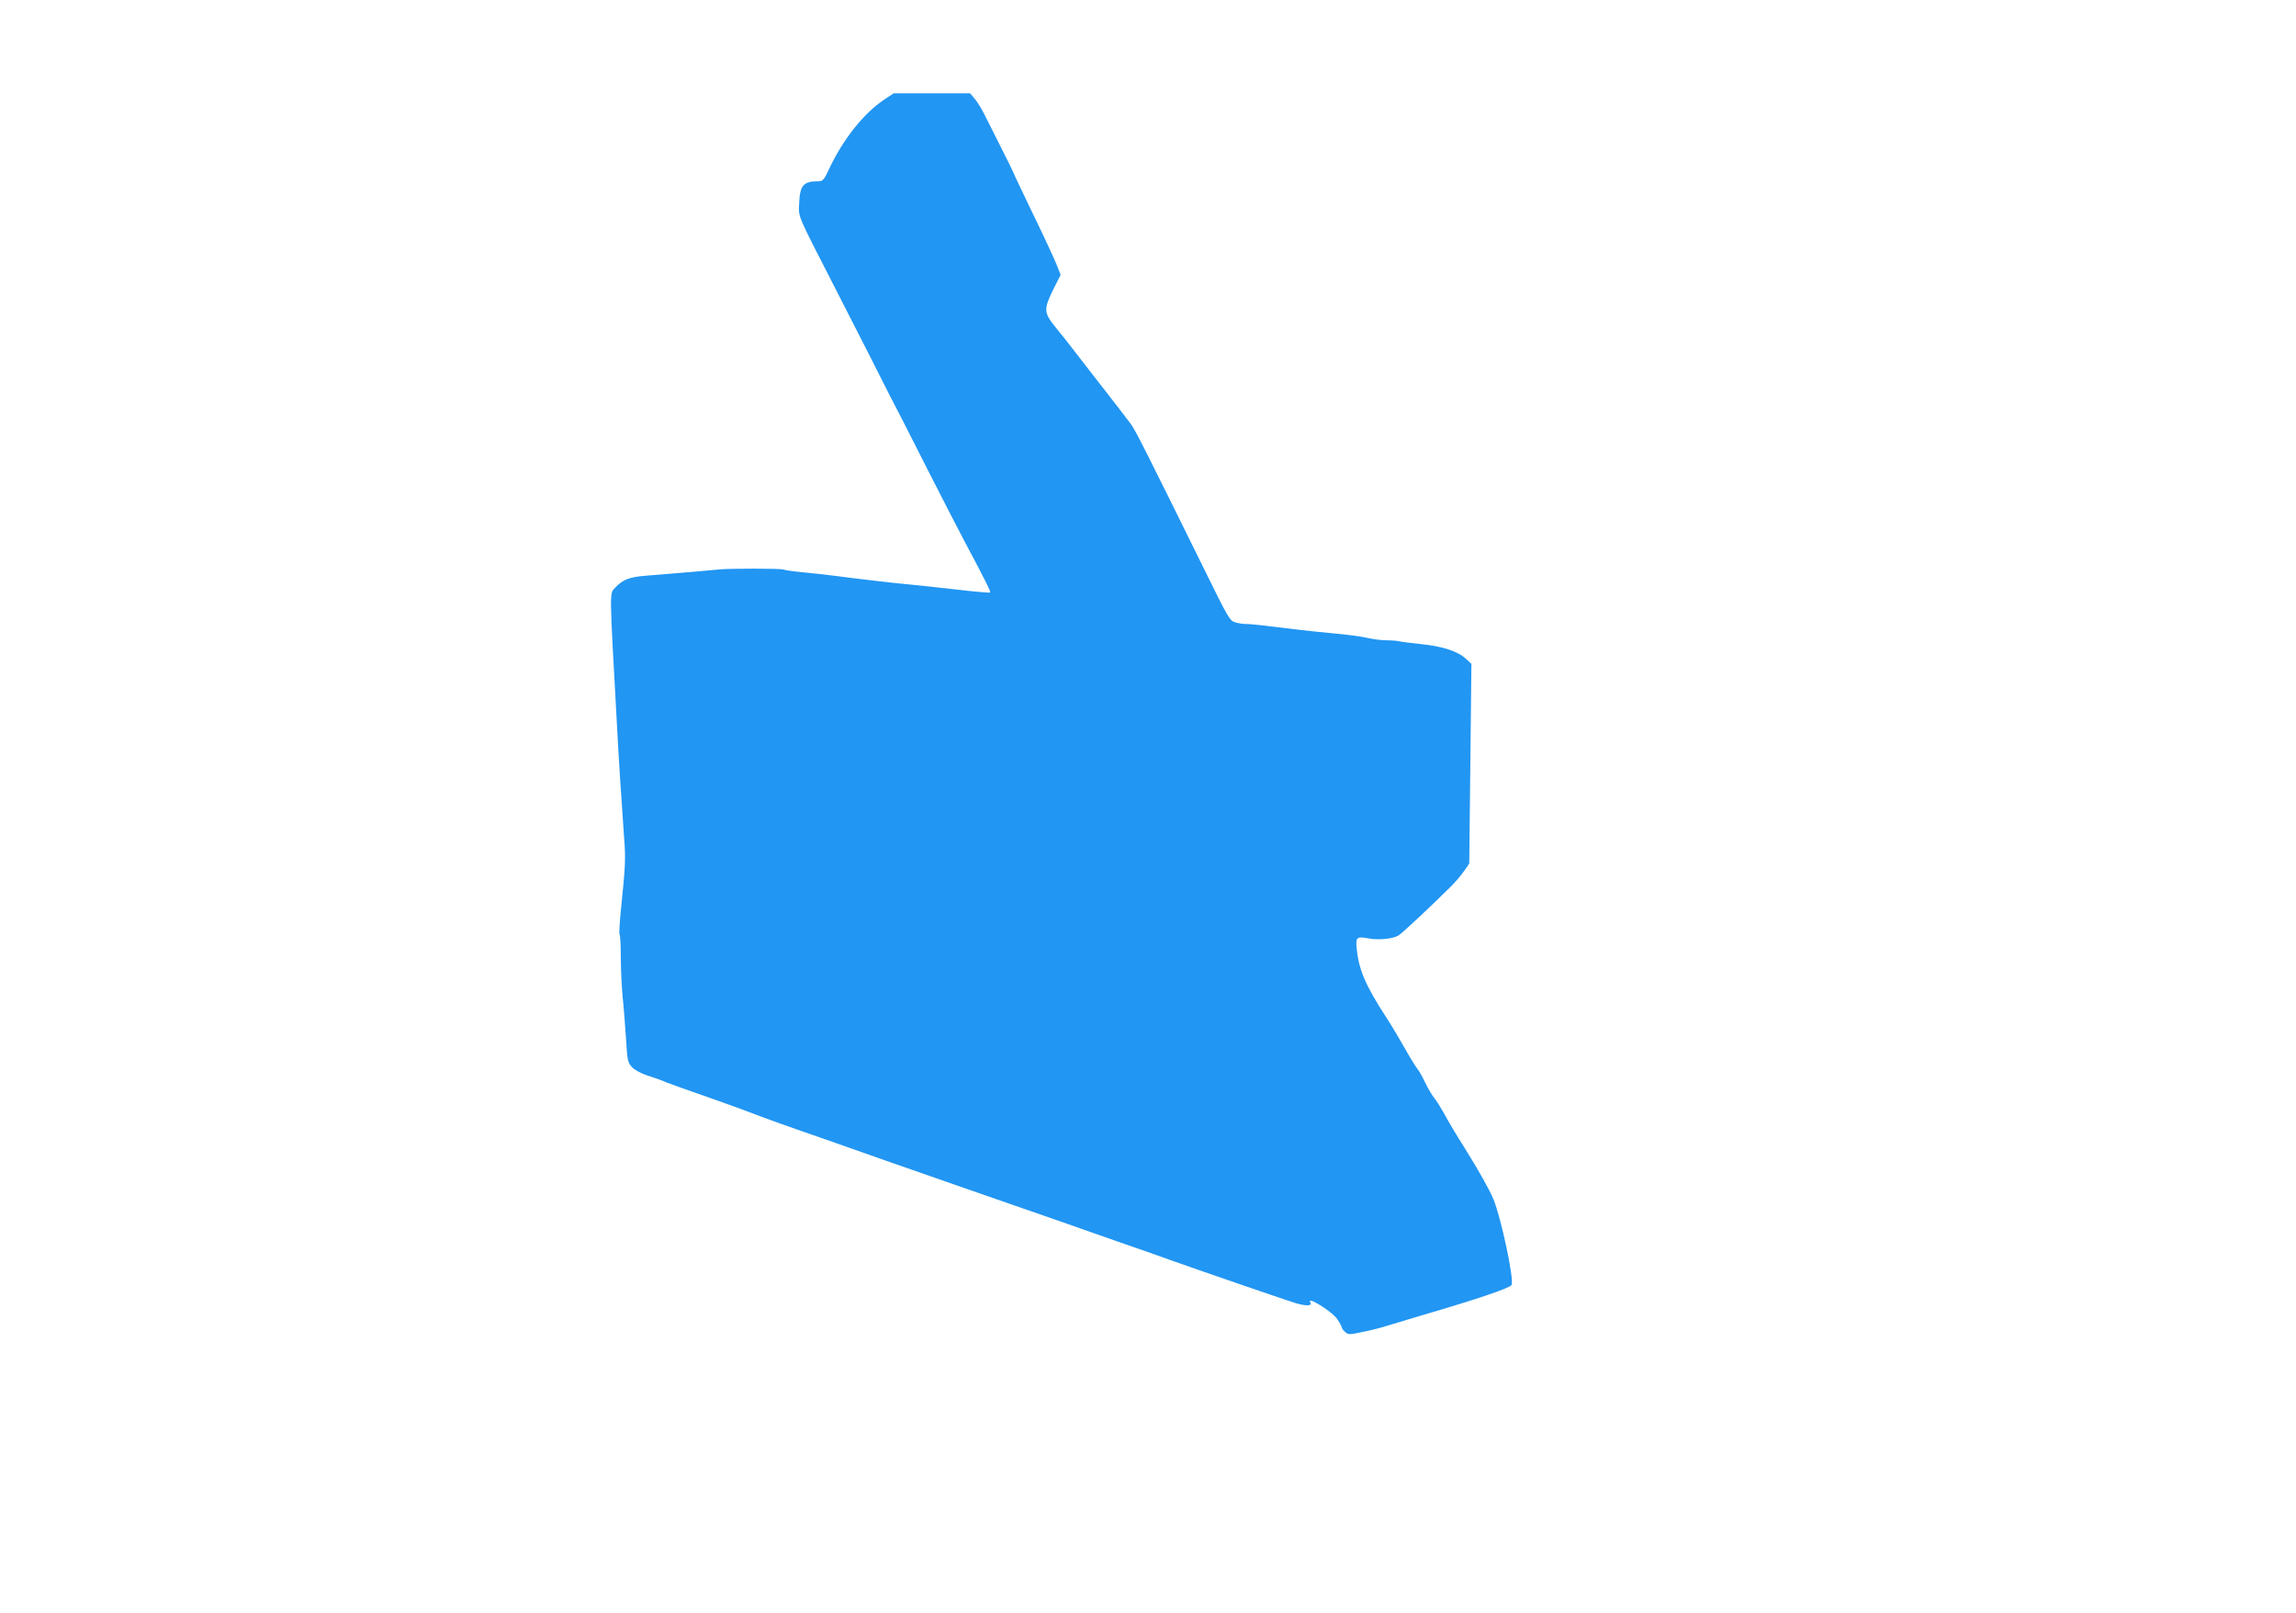
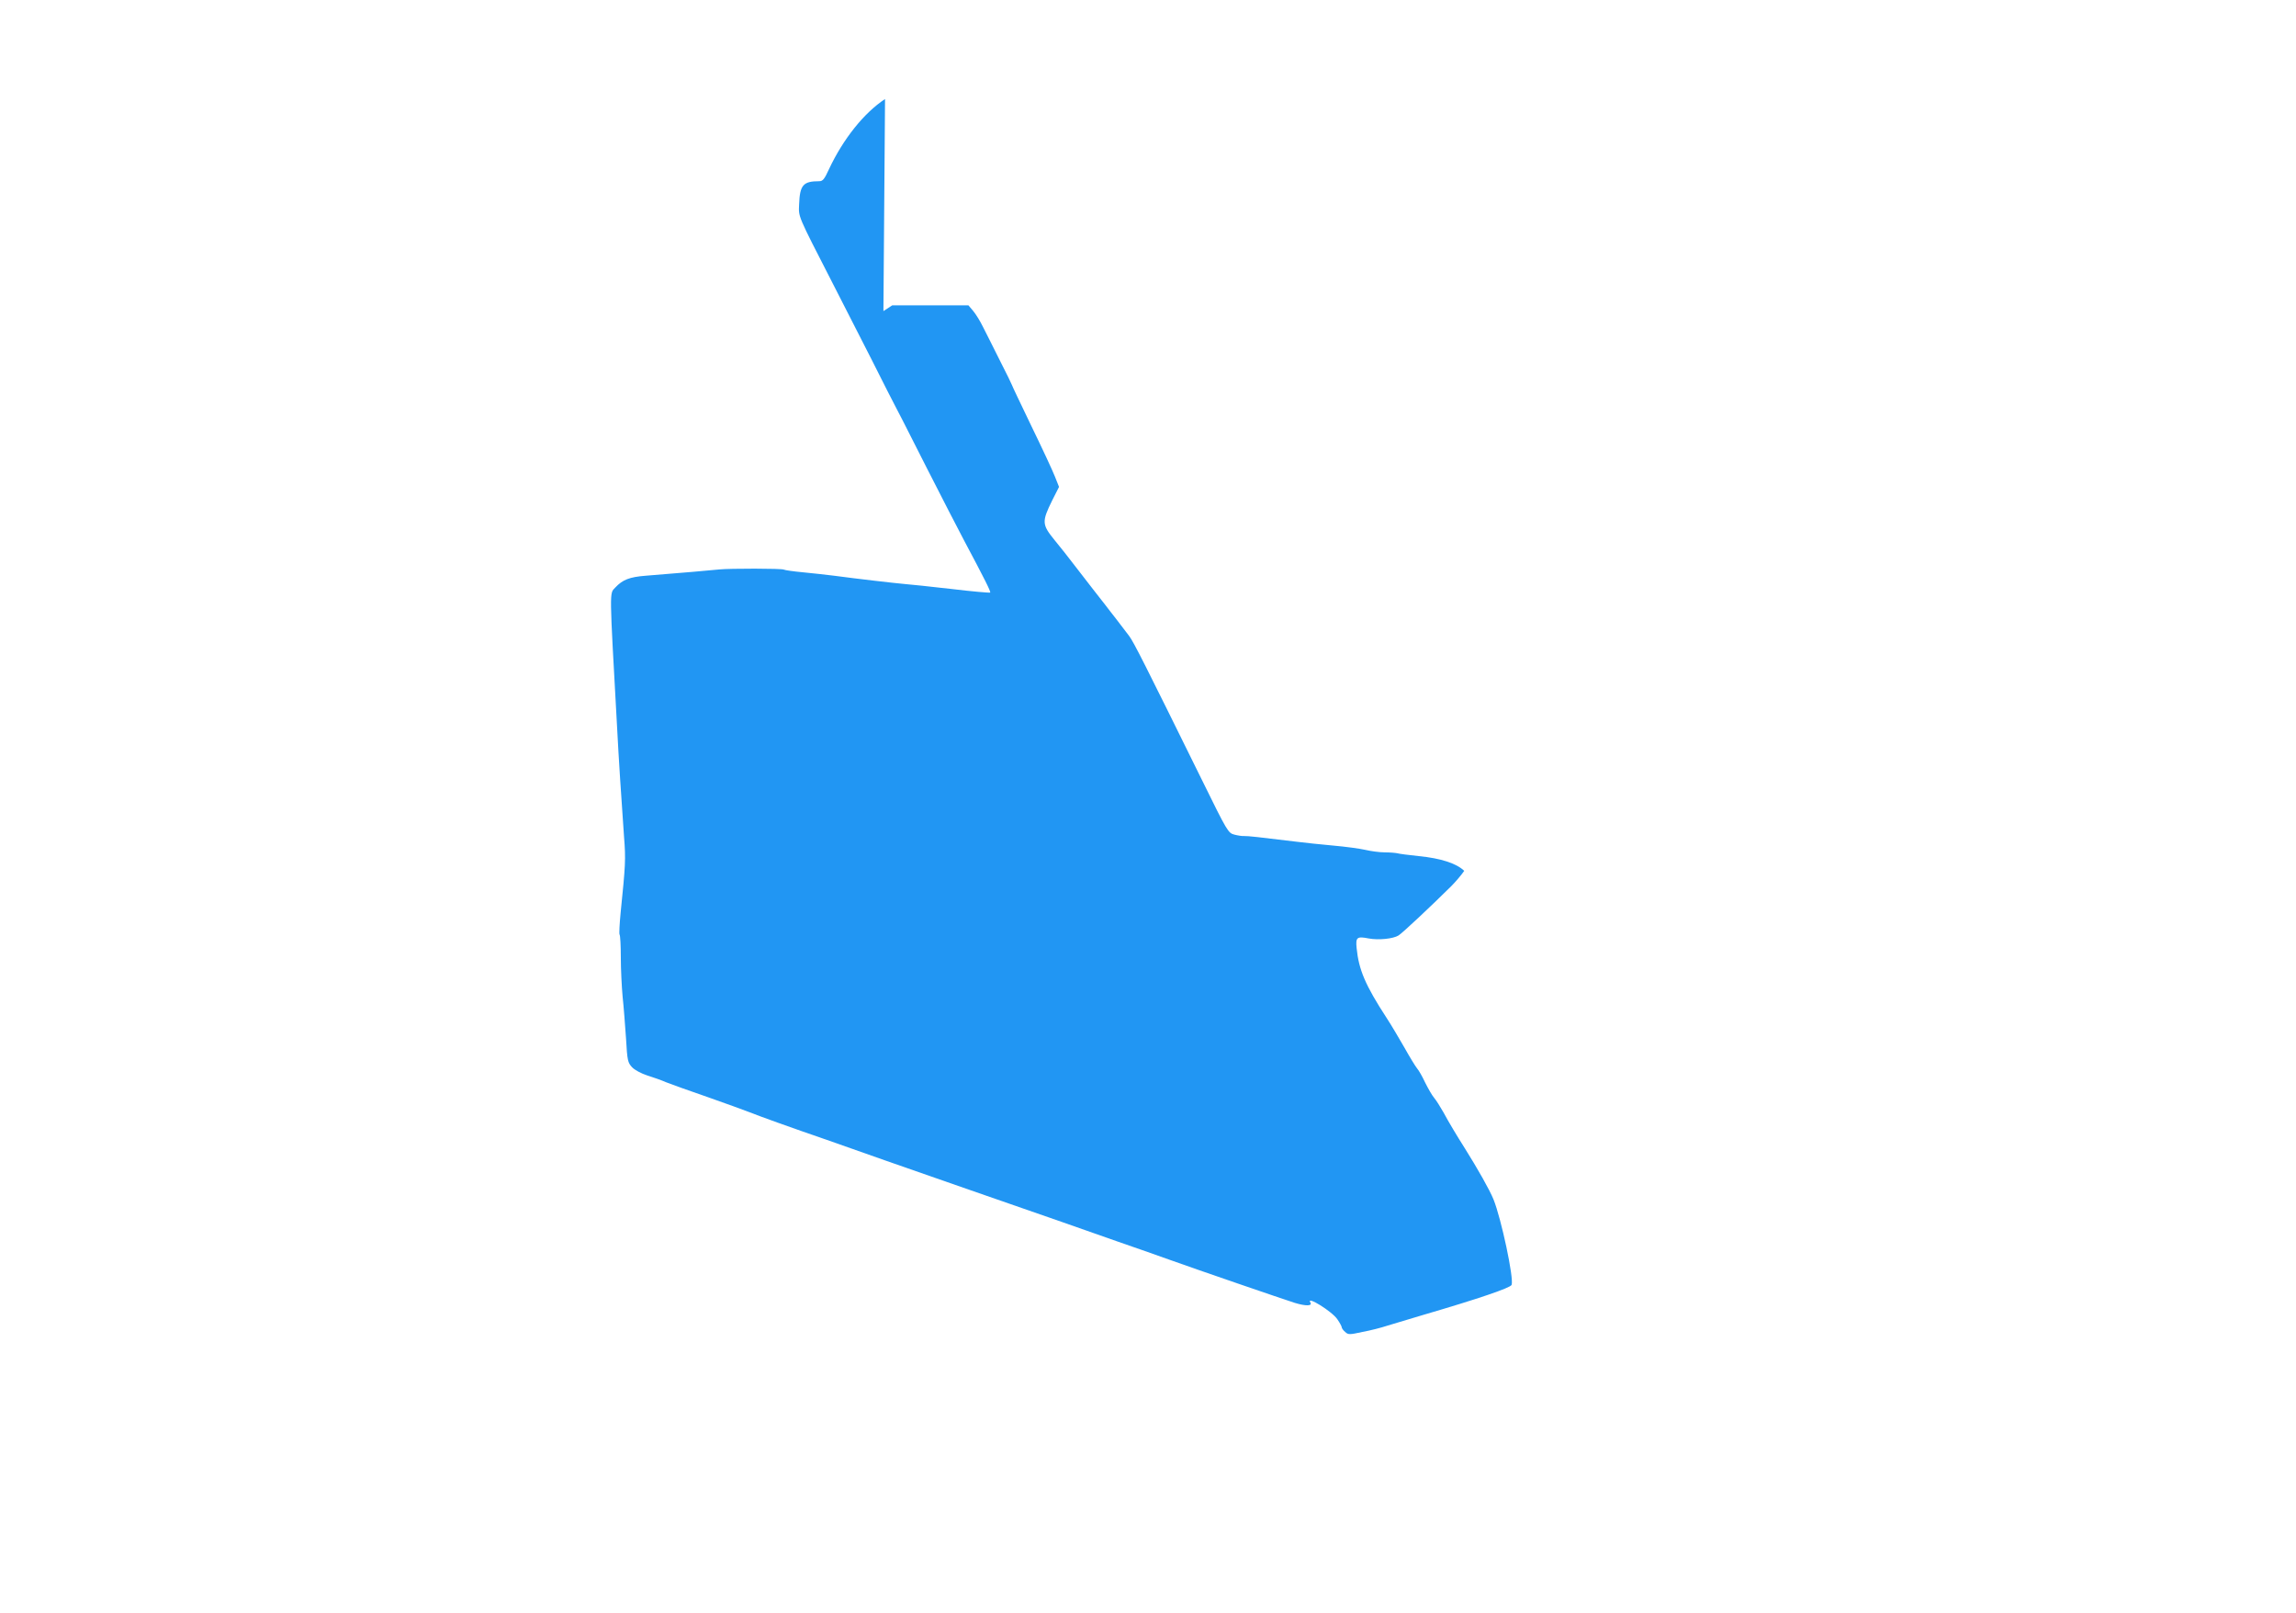
<svg xmlns="http://www.w3.org/2000/svg" version="1.0" width="1280pt" height="899pt" viewBox="0 0 1280 899" preserveAspectRatio="xMidYMid meet">
  <g transform="translate(0,899) scale(0.1,-0.1)" fill="#2196f3" stroke="none">
-     <path d="M4934 8438 c-117 -77 -233 -222 -312 -390 -26 -57 -35 -68 -55 -68 -89 0 -108 -21 -112 -129 -3 -72 -11 -54 185 -436 51 -99 148 -290 217 -425 68 -135 127 -252 132 -260 19 -36 42 -80 181 -355 81 -159 174 -340 206 -400 115 -216 149 -284 144 -288 -3 -2 -99 6 -215 20 -115 13 -234 26 -264 28 -56 5 -257 28 -391 46 -41 5 -119 14 -173 19 -54 5 -102 12 -107 15 -11 7 -302 7 -360 1 -33 -4 -223 -20 -410 -35 -90 -7 -129 -22 -170 -66 -33 -35 -33 2 10 -775 9 -176 24 -403 39 -615 10 -126 8 -156 -19 -422 -6 -62 -9 -117 -6 -122 4 -5 7 -63 7 -128 0 -65 5 -163 10 -218 6 -55 14 -160 19 -233 7 -125 10 -135 34 -161 14 -15 52 -35 83 -45 32 -10 81 -27 108 -39 28 -11 131 -48 230 -82 99 -35 205 -73 235 -85 58 -23 210 -78 445 -159 77 -27 219 -77 315 -111 96 -34 290 -101 430 -150 518 -180 660 -229 860 -300 113 -39 241 -84 285 -100 153 -55 640 -222 703 -242 62 -19 100 -18 87 2 -25 41 122 -50 151 -94 13 -19 24 -39 24 -44 0 -5 8 -17 19 -26 17 -16 24 -16 97 0 44 8 106 24 139 35 33 10 123 37 200 60 308 90 486 151 492 167 14 35 -58 371 -101 477 -21 52 -89 172 -160 285 -45 71 -90 146 -119 200 -17 30 -40 67 -52 81 -12 14 -34 53 -50 85 -15 32 -35 68 -45 79 -9 11 -41 63 -70 115 -30 52 -74 127 -99 165 -120 184 -156 270 -168 391 -6 60 2 66 68 53 54 -10 136 -2 166 17 21 13 181 163 293 274 25 25 58 64 73 86 l28 41 6 556 6 557 -31 28 c-44 42 -131 70 -252 82 -58 6 -112 13 -121 16 -9 2 -40 5 -70 5 -30 0 -79 7 -109 14 -30 7 -111 18 -180 24 -69 6 -159 16 -200 21 -213 26 -277 33 -295 32 -11 -1 -36 3 -55 8 -34 9 -39 17 -179 302 -326 661 -380 768 -407 805 -16 21 -48 63 -71 93 -24 30 -51 66 -62 80 -11 14 -41 53 -68 87 -26 34 -73 94 -103 133 -30 40 -81 104 -113 143 -70 86 -70 102 -12 220 l38 75 -23 58 c-13 33 -72 160 -132 283 -59 123 -108 225 -108 228 0 2 -30 64 -67 136 -36 73 -79 157 -94 187 -15 31 -39 70 -54 88 l-27 32 -212 0 -213 0 -49 -32z" />
+     <path d="M4934 8438 c-117 -77 -233 -222 -312 -390 -26 -57 -35 -68 -55 -68 -89 0 -108 -21 -112 -129 -3 -72 -11 -54 185 -436 51 -99 148 -290 217 -425 68 -135 127 -252 132 -260 19 -36 42 -80 181 -355 81 -159 174 -340 206 -400 115 -216 149 -284 144 -288 -3 -2 -99 6 -215 20 -115 13 -234 26 -264 28 -56 5 -257 28 -391 46 -41 5 -119 14 -173 19 -54 5 -102 12 -107 15 -11 7 -302 7 -360 1 -33 -4 -223 -20 -410 -35 -90 -7 -129 -22 -170 -66 -33 -35 -33 2 10 -775 9 -176 24 -403 39 -615 10 -126 8 -156 -19 -422 -6 -62 -9 -117 -6 -122 4 -5 7 -63 7 -128 0 -65 5 -163 10 -218 6 -55 14 -160 19 -233 7 -125 10 -135 34 -161 14 -15 52 -35 83 -45 32 -10 81 -27 108 -39 28 -11 131 -48 230 -82 99 -35 205 -73 235 -85 58 -23 210 -78 445 -159 77 -27 219 -77 315 -111 96 -34 290 -101 430 -150 518 -180 660 -229 860 -300 113 -39 241 -84 285 -100 153 -55 640 -222 703 -242 62 -19 100 -18 87 2 -25 41 122 -50 151 -94 13 -19 24 -39 24 -44 0 -5 8 -17 19 -26 17 -16 24 -16 97 0 44 8 106 24 139 35 33 10 123 37 200 60 308 90 486 151 492 167 14 35 -58 371 -101 477 -21 52 -89 172 -160 285 -45 71 -90 146 -119 200 -17 30 -40 67 -52 81 -12 14 -34 53 -50 85 -15 32 -35 68 -45 79 -9 11 -41 63 -70 115 -30 52 -74 127 -99 165 -120 184 -156 270 -168 391 -6 60 2 66 68 53 54 -10 136 -2 166 17 21 13 181 163 293 274 25 25 58 64 73 86 c-44 42 -131 70 -252 82 -58 6 -112 13 -121 16 -9 2 -40 5 -70 5 -30 0 -79 7 -109 14 -30 7 -111 18 -180 24 -69 6 -159 16 -200 21 -213 26 -277 33 -295 32 -11 -1 -36 3 -55 8 -34 9 -39 17 -179 302 -326 661 -380 768 -407 805 -16 21 -48 63 -71 93 -24 30 -51 66 -62 80 -11 14 -41 53 -68 87 -26 34 -73 94 -103 133 -30 40 -81 104 -113 143 -70 86 -70 102 -12 220 l38 75 -23 58 c-13 33 -72 160 -132 283 -59 123 -108 225 -108 228 0 2 -30 64 -67 136 -36 73 -79 157 -94 187 -15 31 -39 70 -54 88 l-27 32 -212 0 -213 0 -49 -32z" />
  </g>
</svg>